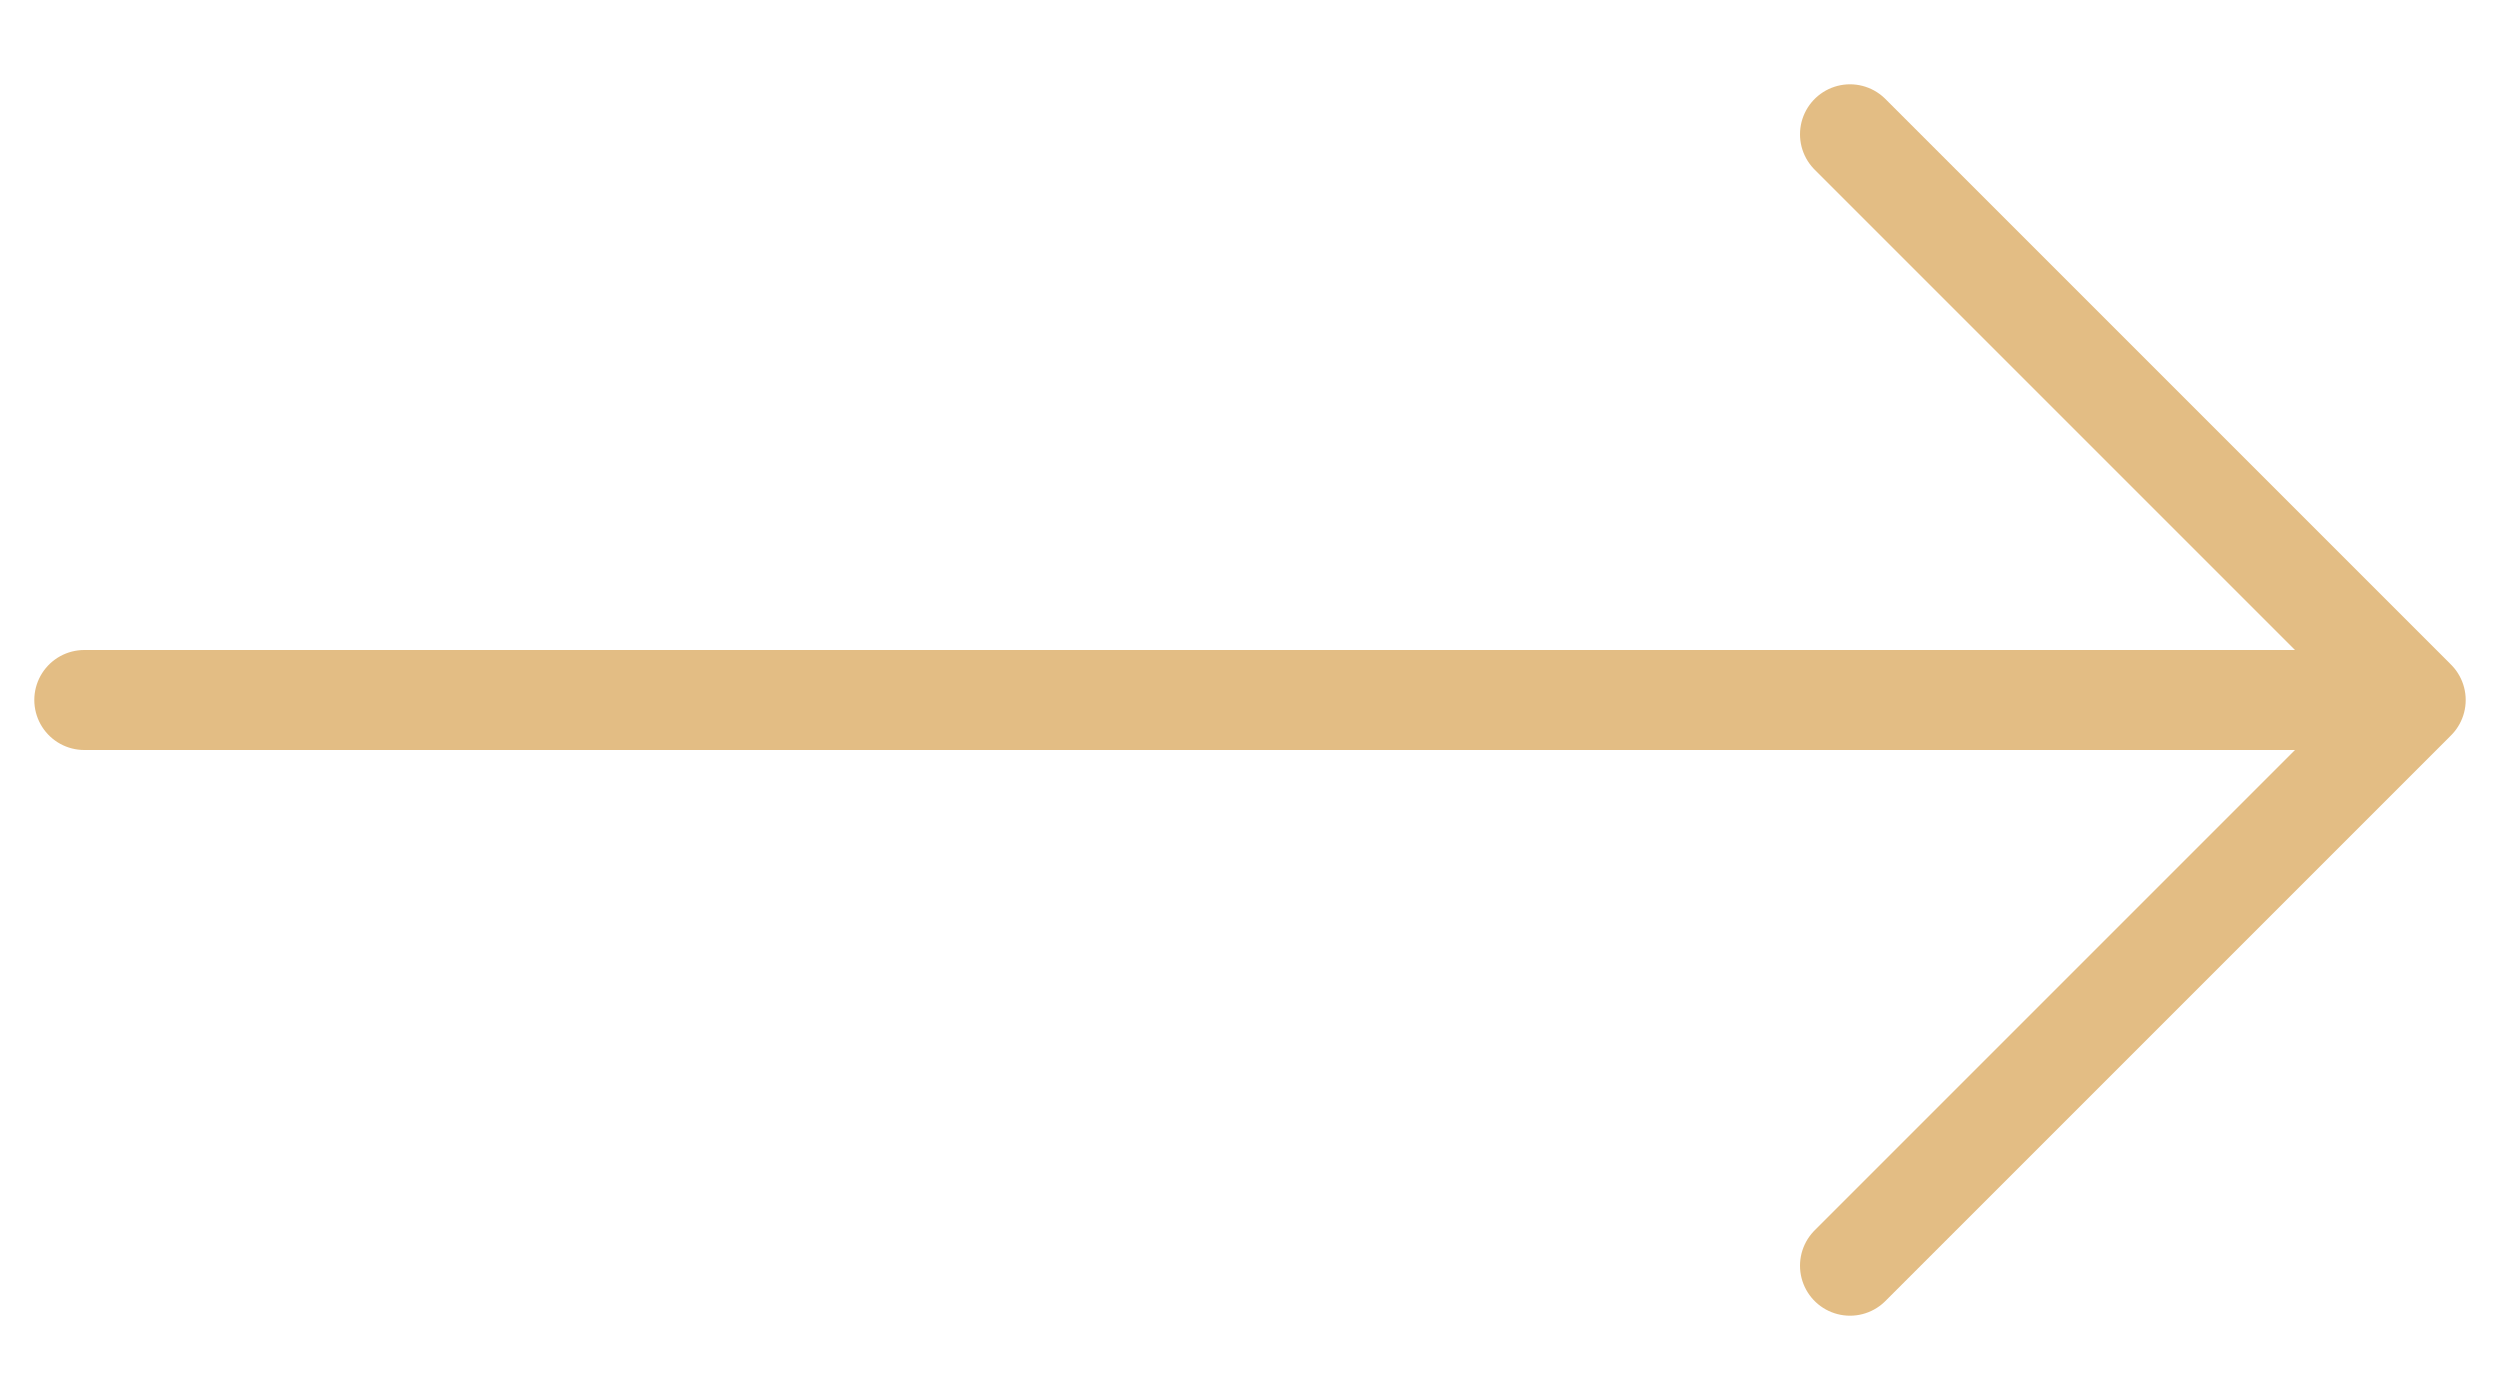
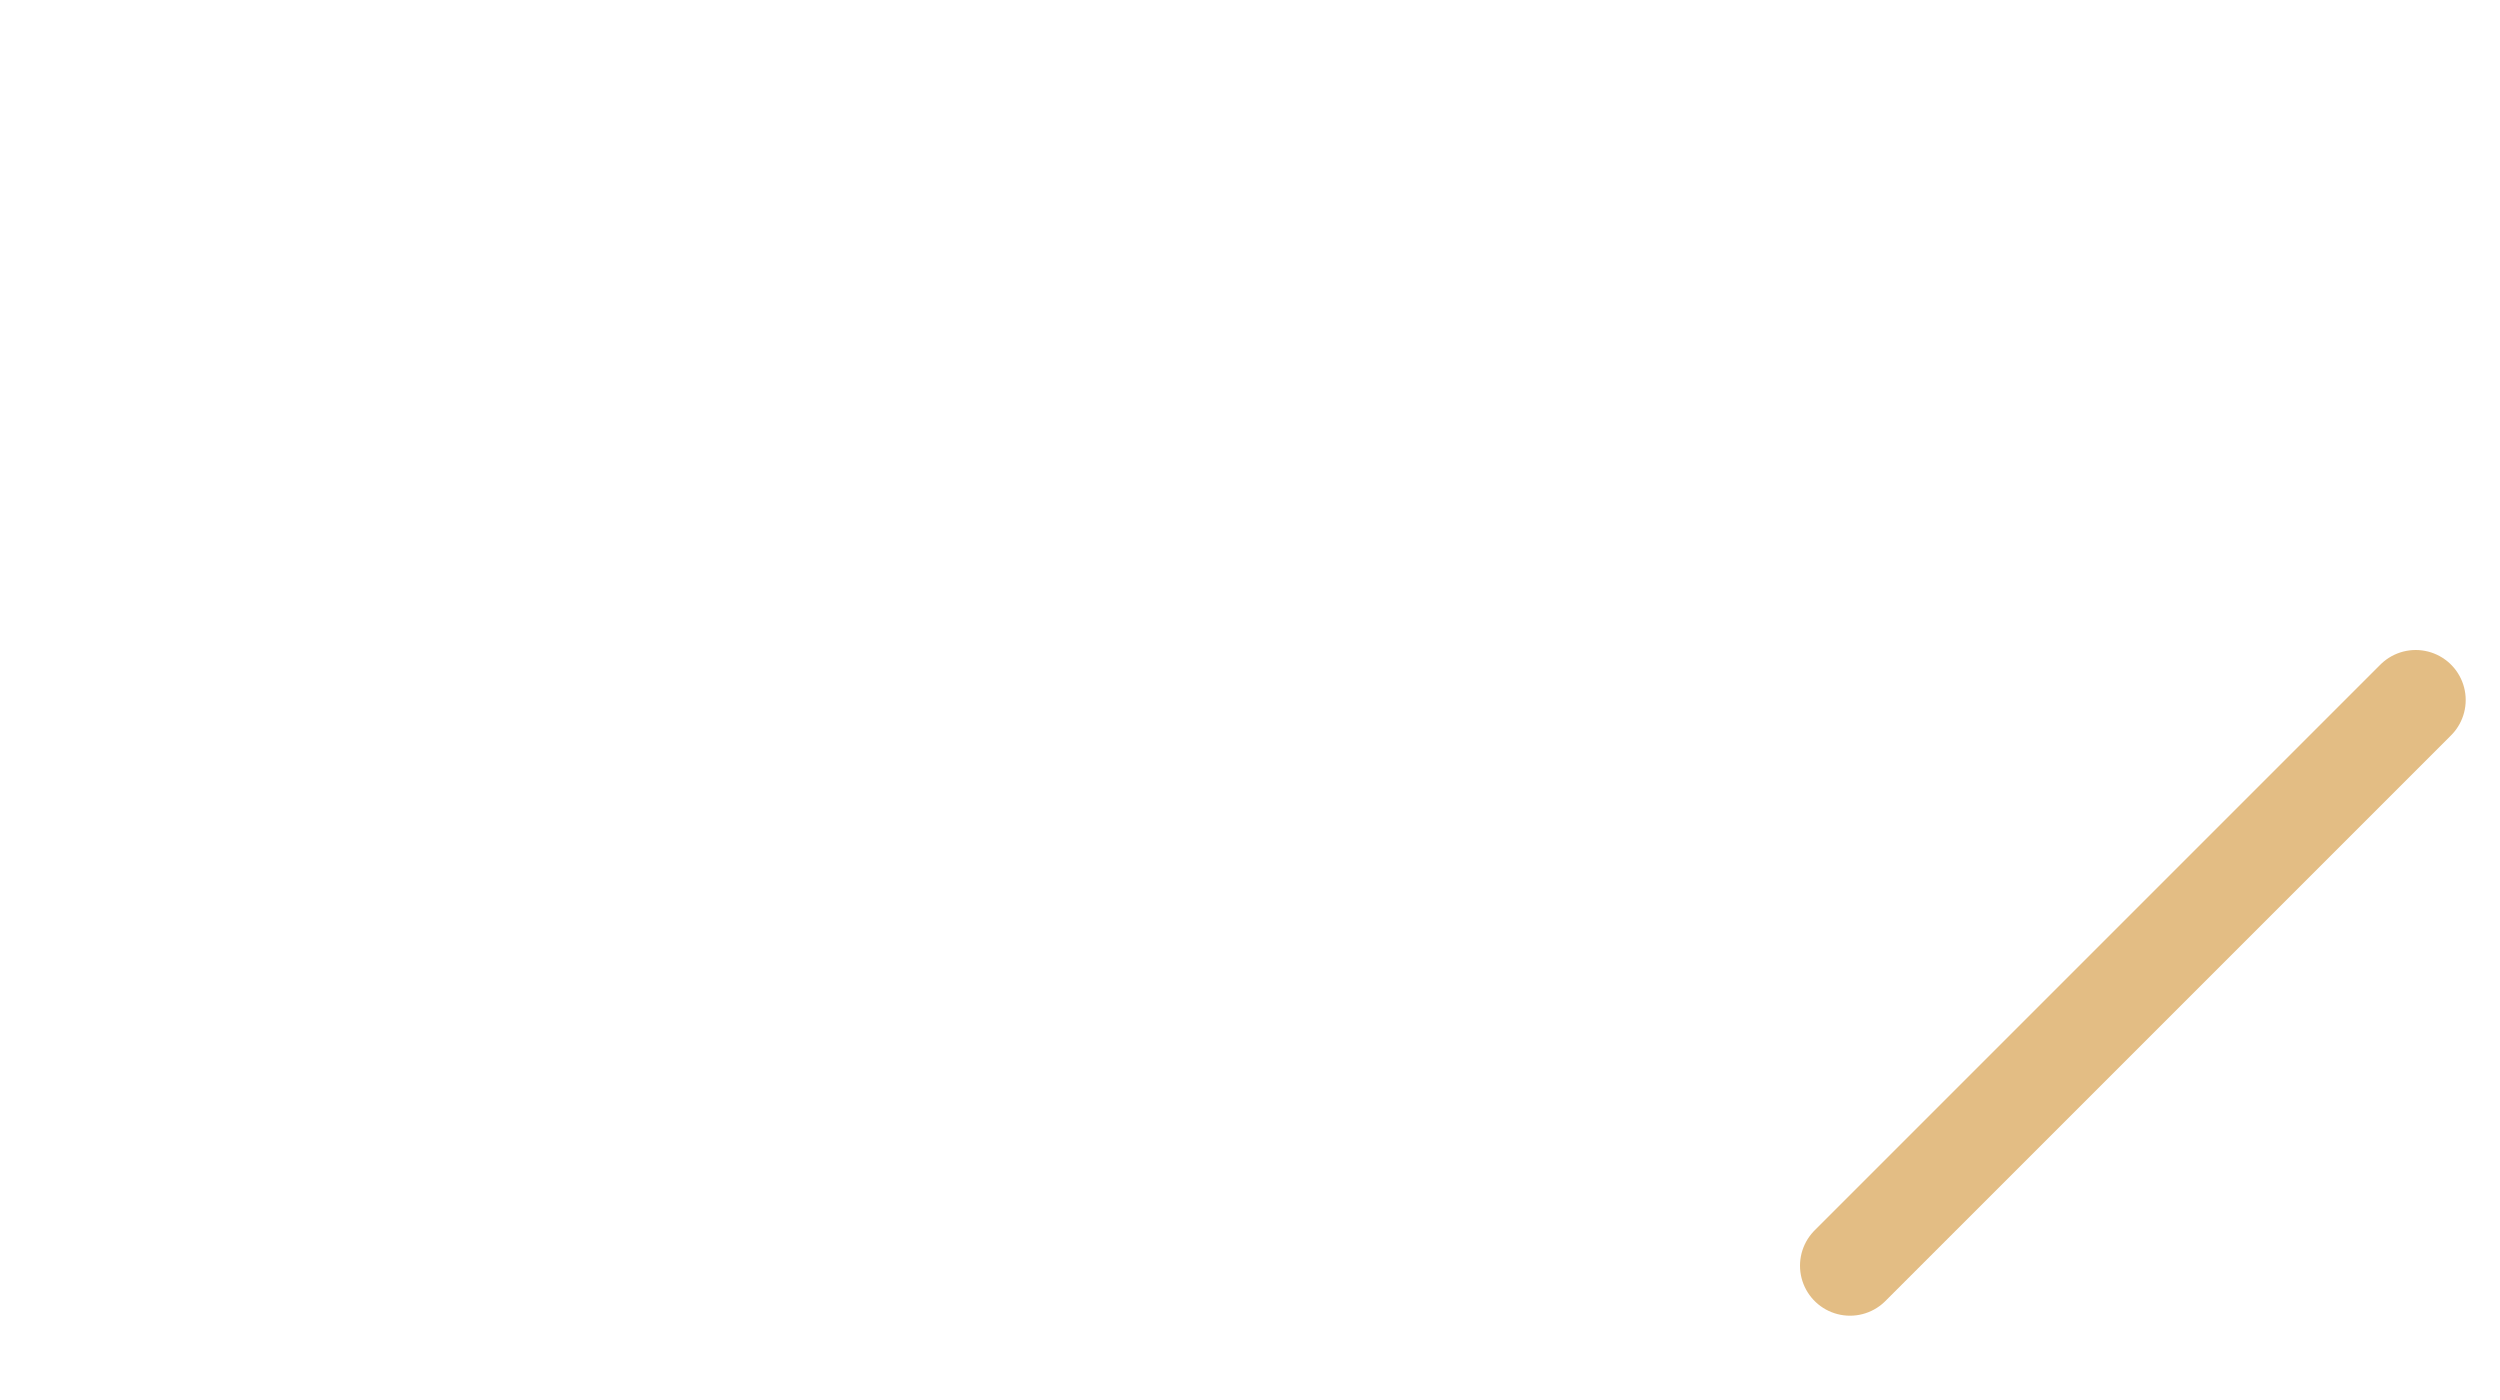
<svg xmlns="http://www.w3.org/2000/svg" width="25" height="14" viewBox="0 0 25 14" fill="none">
-   <path d="M0.843 7H23.843" stroke="#E3BD84" stroke-linecap="round" stroke-linejoin="round" />
-   <path d="M18.5 12.657L24.157 7L18.5 1.343" stroke="#E3BD84" stroke-linecap="round" stroke-linejoin="round" />
+   <path d="M18.5 12.657L24.157 7" stroke="#E3BD84" stroke-linecap="round" stroke-linejoin="round" />
</svg>